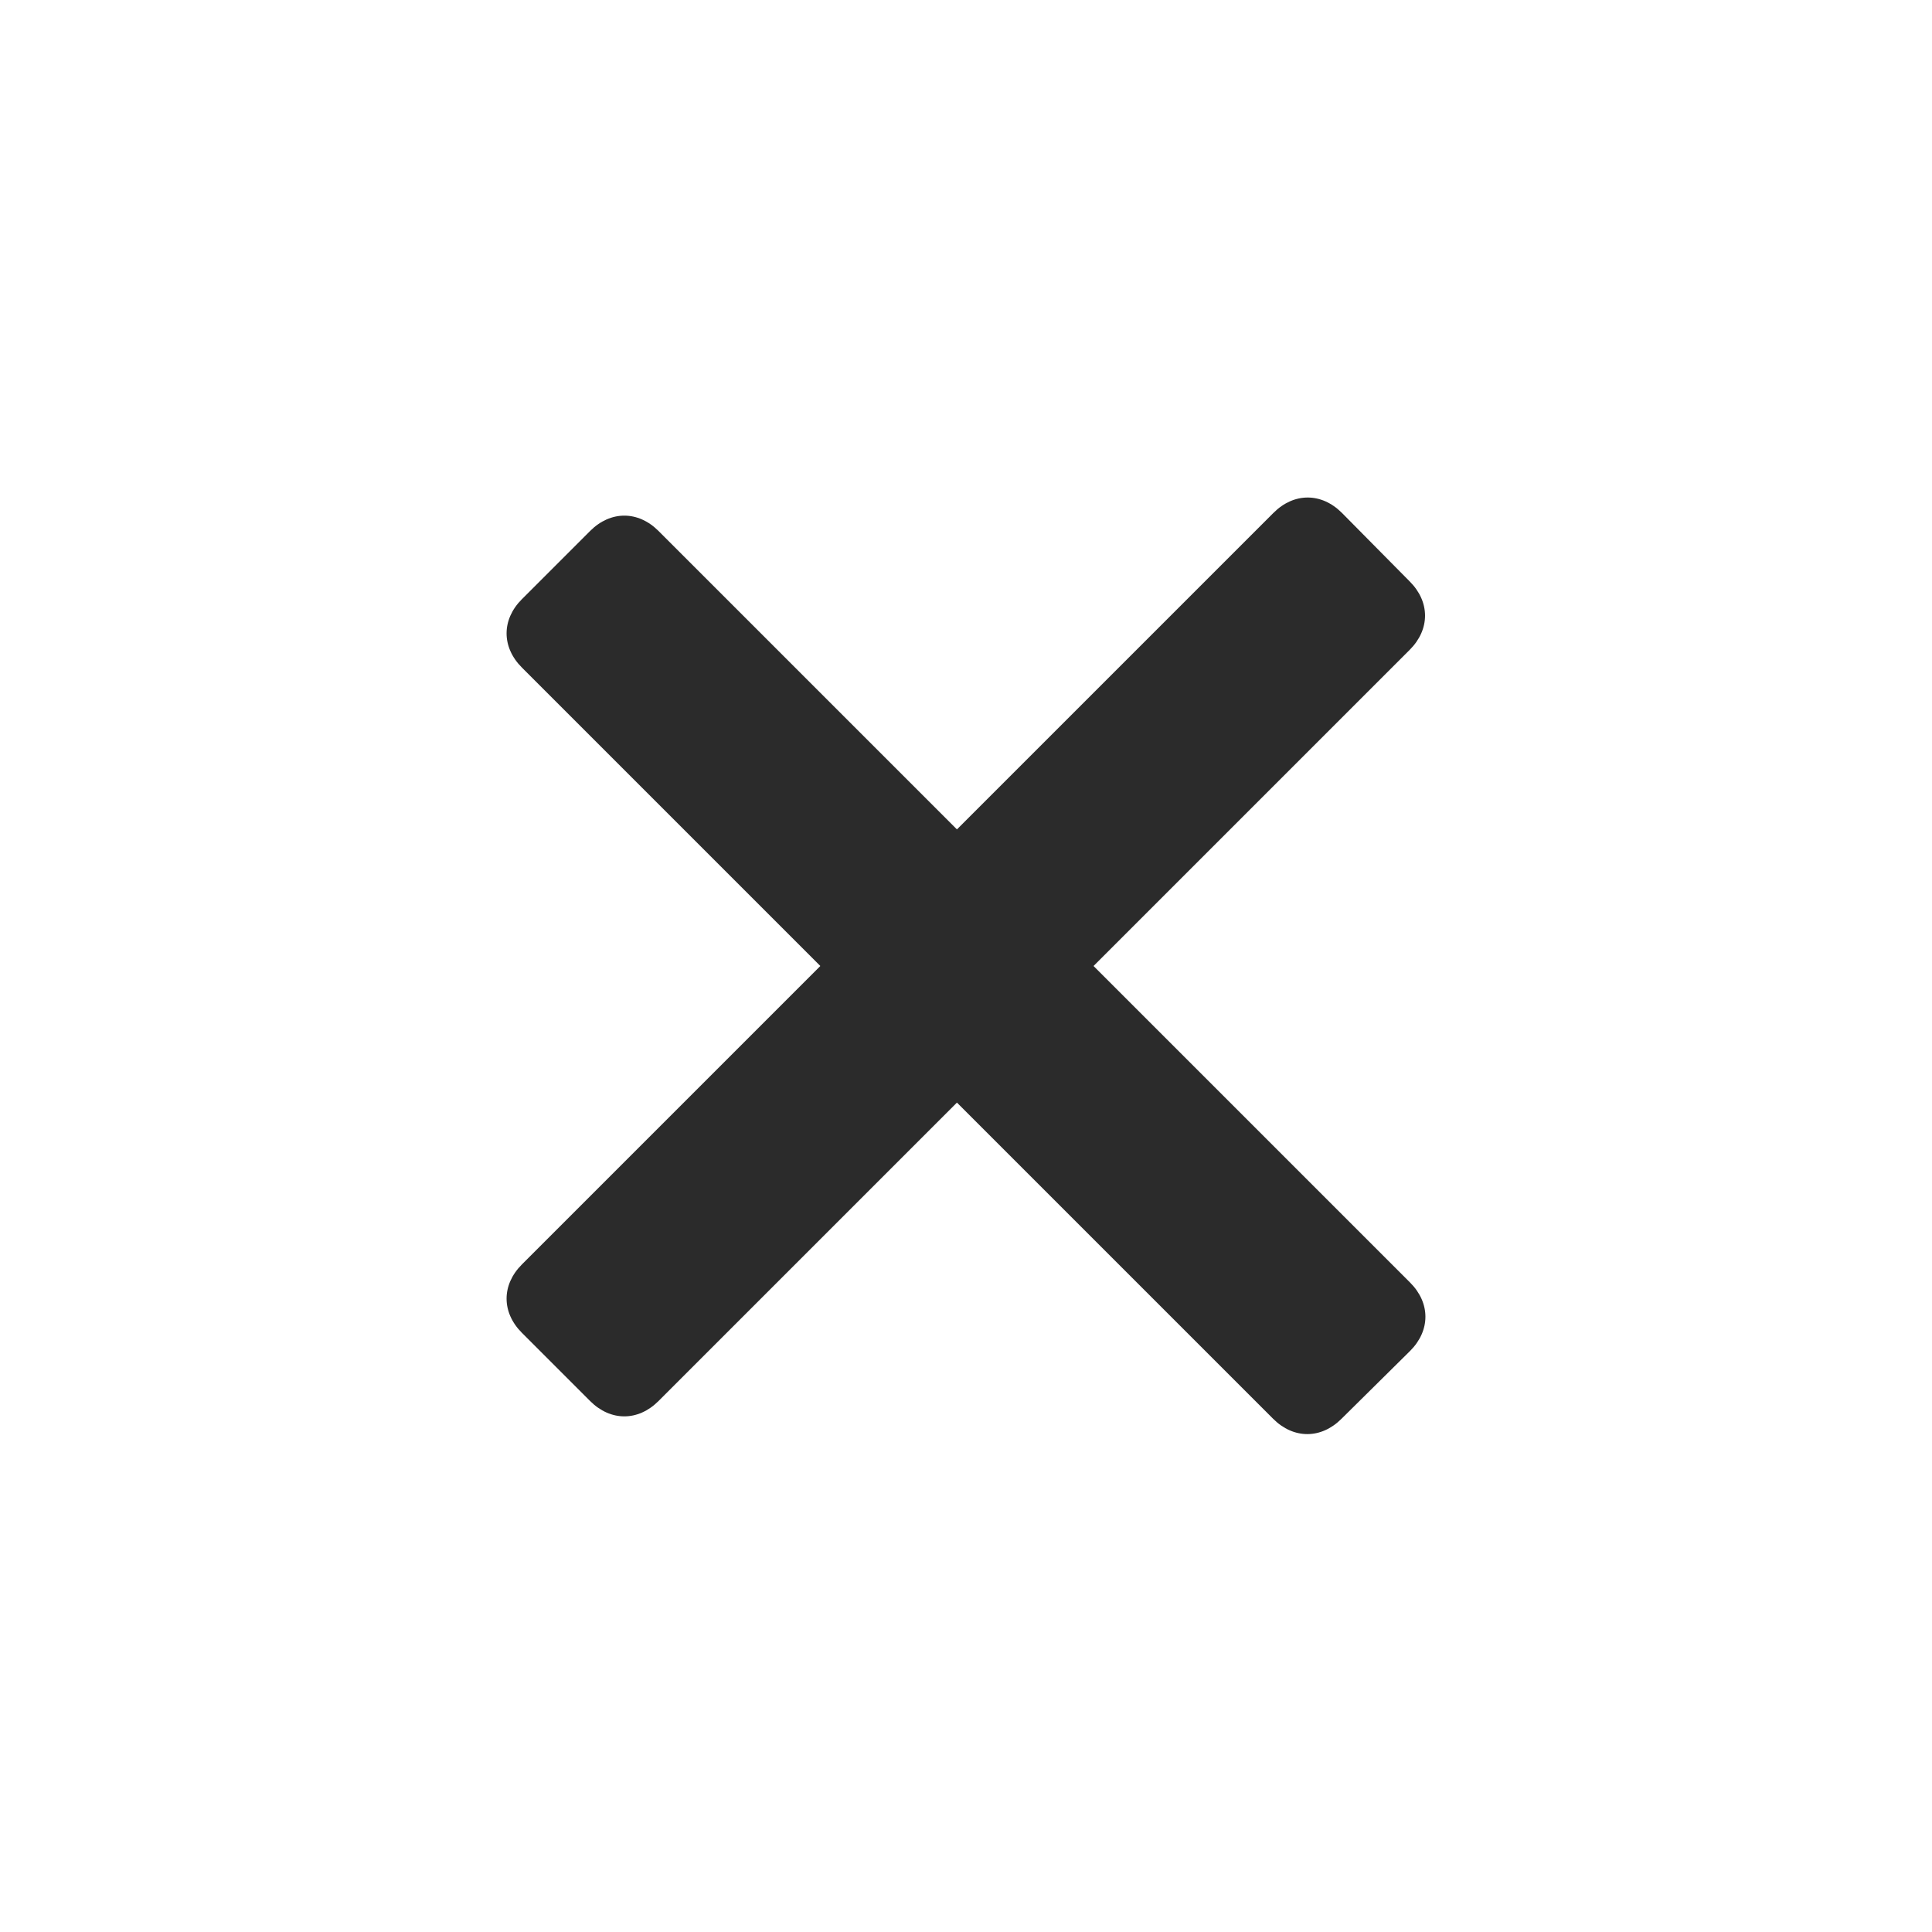
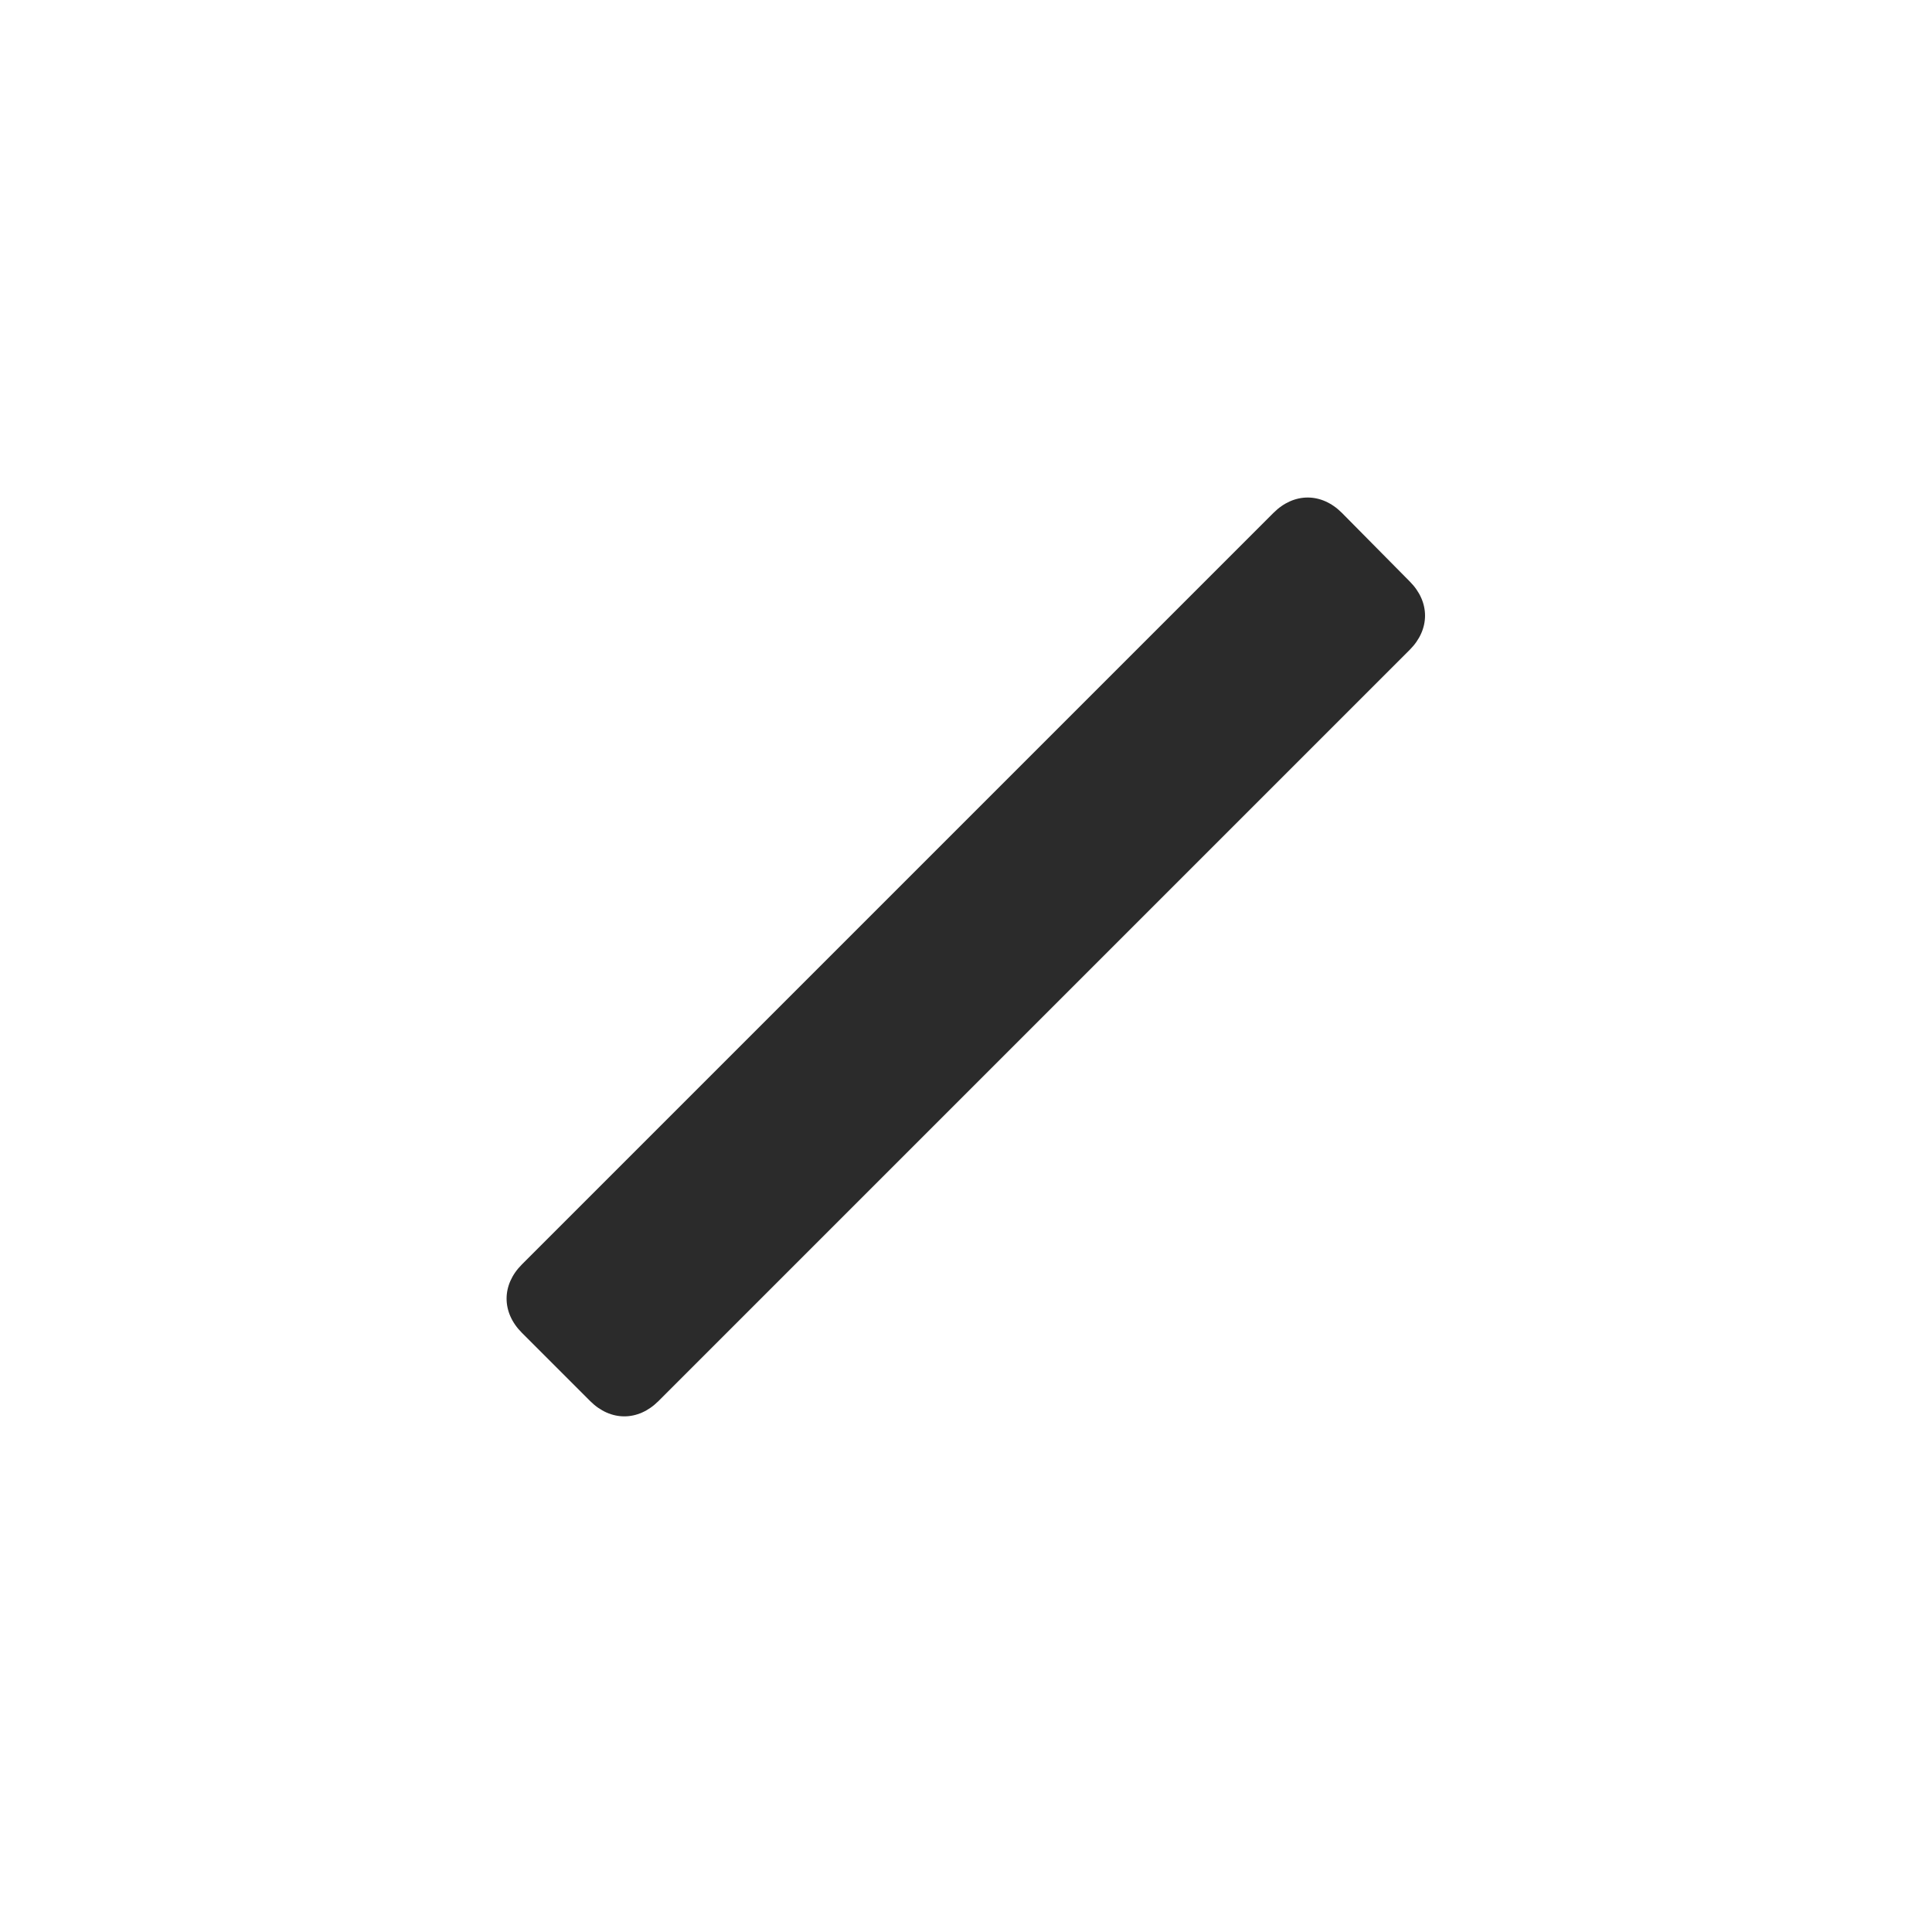
<svg xmlns="http://www.w3.org/2000/svg" version="1.1" id="Layer_1" x="0px" y="0px" viewBox="0 0 512 512" style="enable-background:new 0 0 512 512;" xml:space="preserve">
  <style type="text/css">
	.st0{fill:#2B2B2B;}
</style>
  <g>
    <path class="st0" d="M355.6,135.9c-5.4-5.4-12.7-5.4-18.1,0L138.3,335.1c-5.4,5.4-5.4,12.7,0,18.1l18.1,18.1   c5.4,5.4,12.7,5.4,18.1,0l199.1-199.1c5.4-5.4,5.4-12.7,0-18.1L355.6,135.9L355.6,135.9z" />
-     <path class="st0" d="M373.7,358c5.4-5.4,5.4-12.7,0-18.1L174.5,140.7c-5.4-5.4-12.7-5.4-18.1,0l-18.1,18.1   c-5.4,5.4-5.4,12.7,0,18.1l199.1,199.1c5.4,5.4,12.7,5.4,18.1,0L373.7,358L373.7,358z" />
  </g>
</svg>